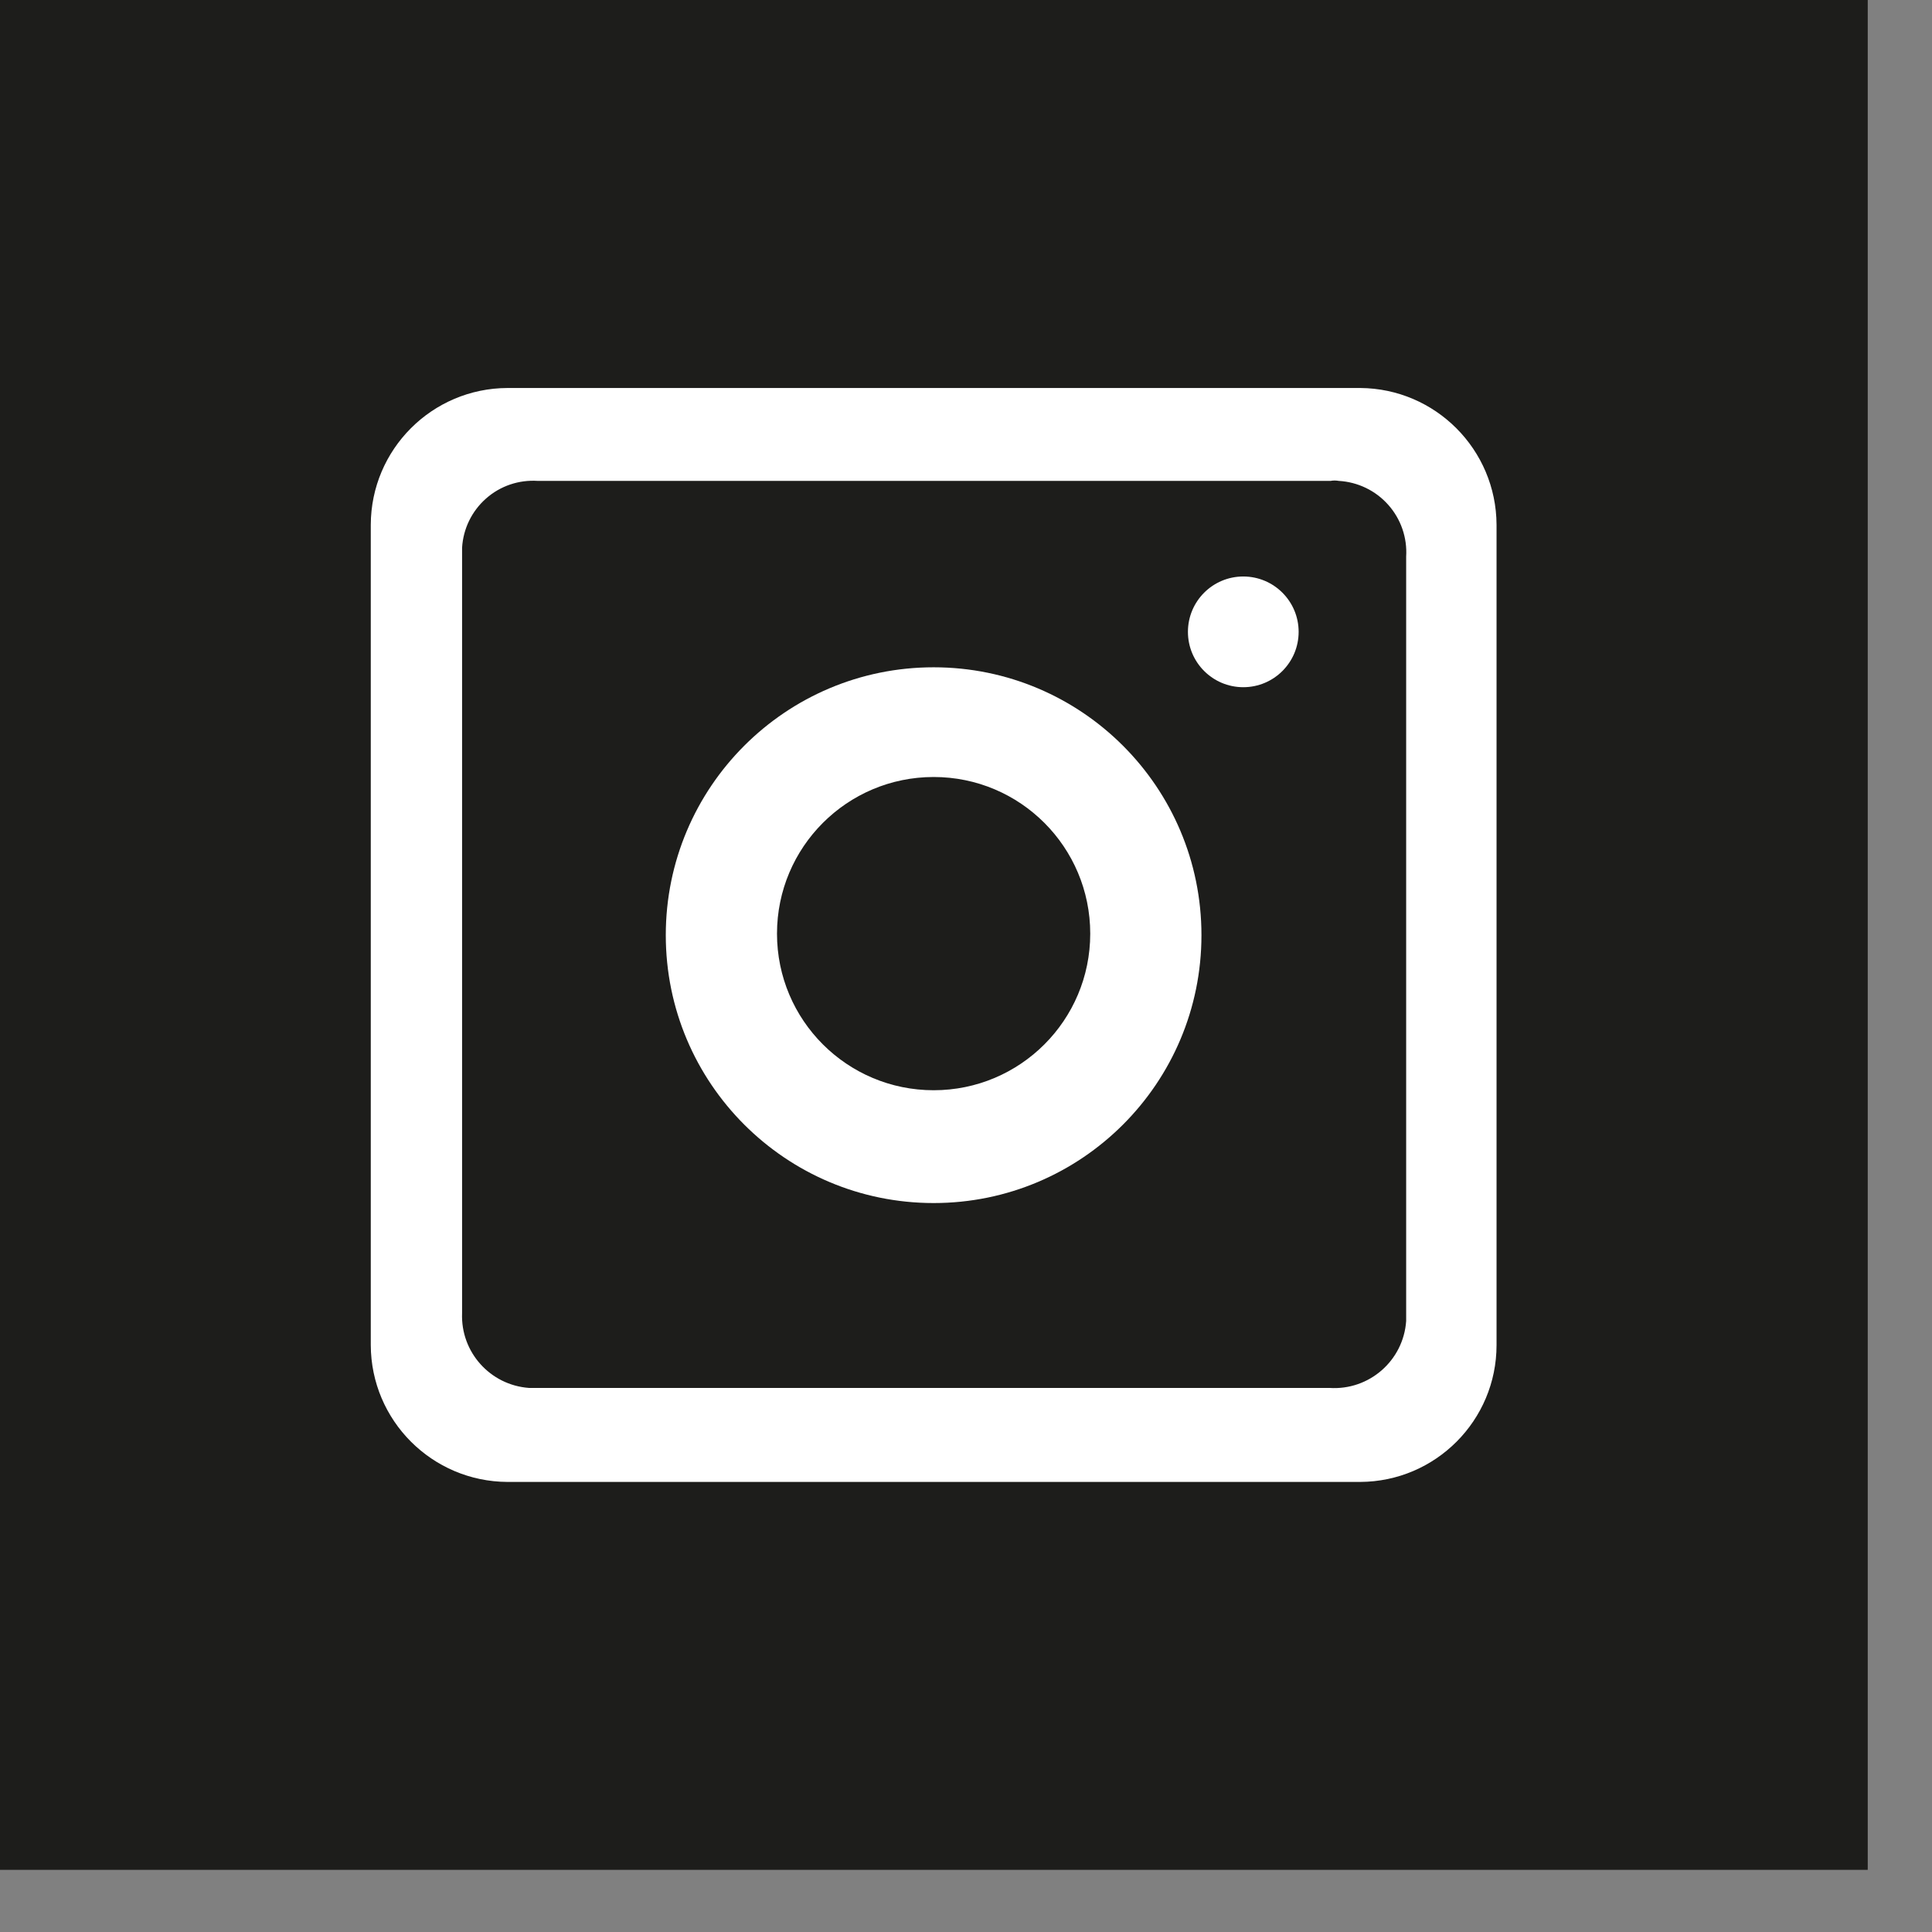
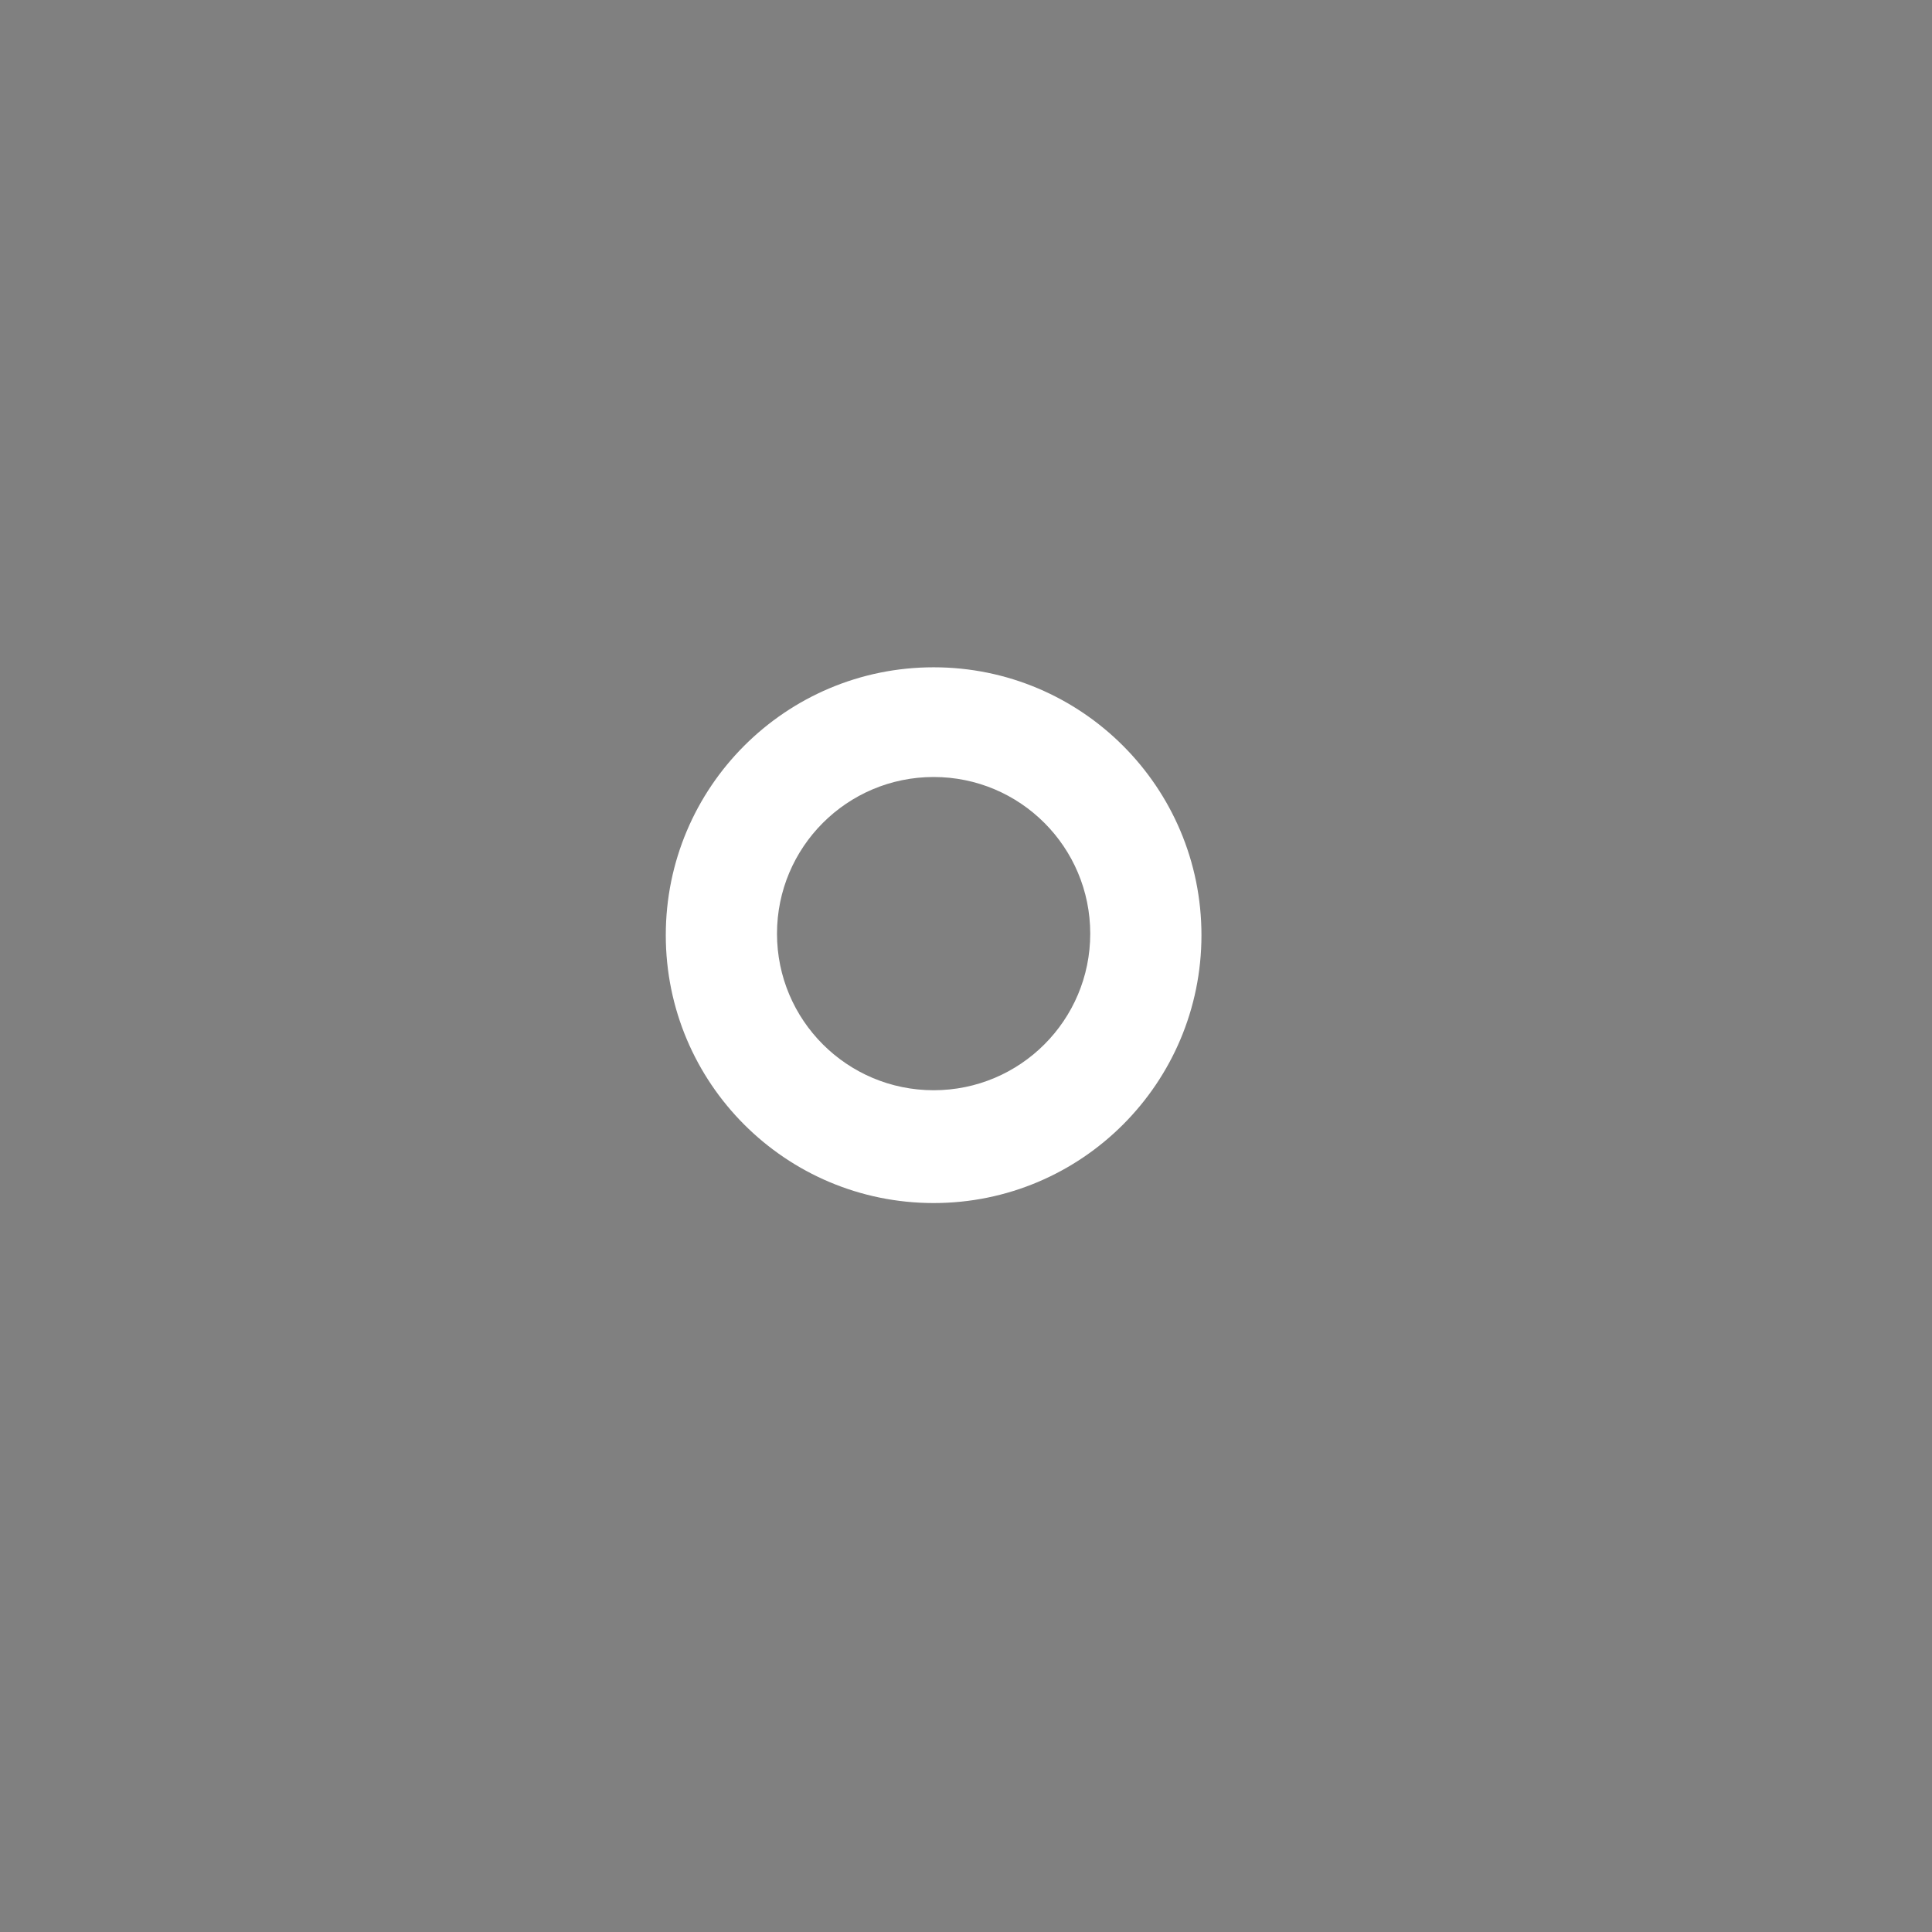
<svg xmlns="http://www.w3.org/2000/svg" width="23" height="23" viewBox="0 0 23 23" fill="none">
  <rect x="0" y="0" width="23" height="23" fill="#808080" stroke="none" />
-   <path d="M9.337 6.987V5.501H18.157V6.987L9.337 6.987Z" fill="#1D1D1B" />
-   <path d="M22.235 22.26H0V0H22.235V22.26Z" fill="#1D1D1B" />
  <path fill-rule="evenodd" clip-rule="evenodd" d="M7.926 11.133C7.926 12.894 9.353 14.322 11.115 14.322C12.876 14.322 14.303 12.894 14.303 11.133C14.303 9.372 12.876 7.944 11.115 7.944C9.353 7.944 7.926 9.372 7.926 11.133ZM9.25 11.115C9.25 10.085 10.085 9.25 11.115 9.25C12.145 9.25 12.979 10.085 12.979 11.115C12.979 12.145 12.145 12.979 11.115 12.979C10.085 12.979 9.25 12.145 9.25 11.115Z" fill="white" />
-   <circle cx="14.801" cy="7.522" r="0.659" fill="white" />
-   <path fill-rule="evenodd" clip-rule="evenodd" d="M6.042 17.642H16.193C17.09 17.638 17.816 16.91 17.816 16.013V6.247C17.812 5.352 17.089 4.625 16.193 4.619H6.042C5.144 4.622 4.417 5.349 4.414 6.247V16.013C4.417 16.911 5.144 17.638 6.042 17.642ZM16.526 6.009C16.677 6.178 16.754 6.401 16.74 6.626V15.727C16.707 16.199 16.298 16.555 15.826 16.523H6.297C5.835 16.489 5.483 16.096 5.501 15.634V6.521C5.514 6.295 5.617 6.084 5.786 5.935C5.955 5.785 6.177 5.71 6.403 5.725H15.839C15.872 5.719 15.905 5.719 15.938 5.725C16.164 5.738 16.376 5.84 16.526 6.009Z" fill="white" />
</svg>